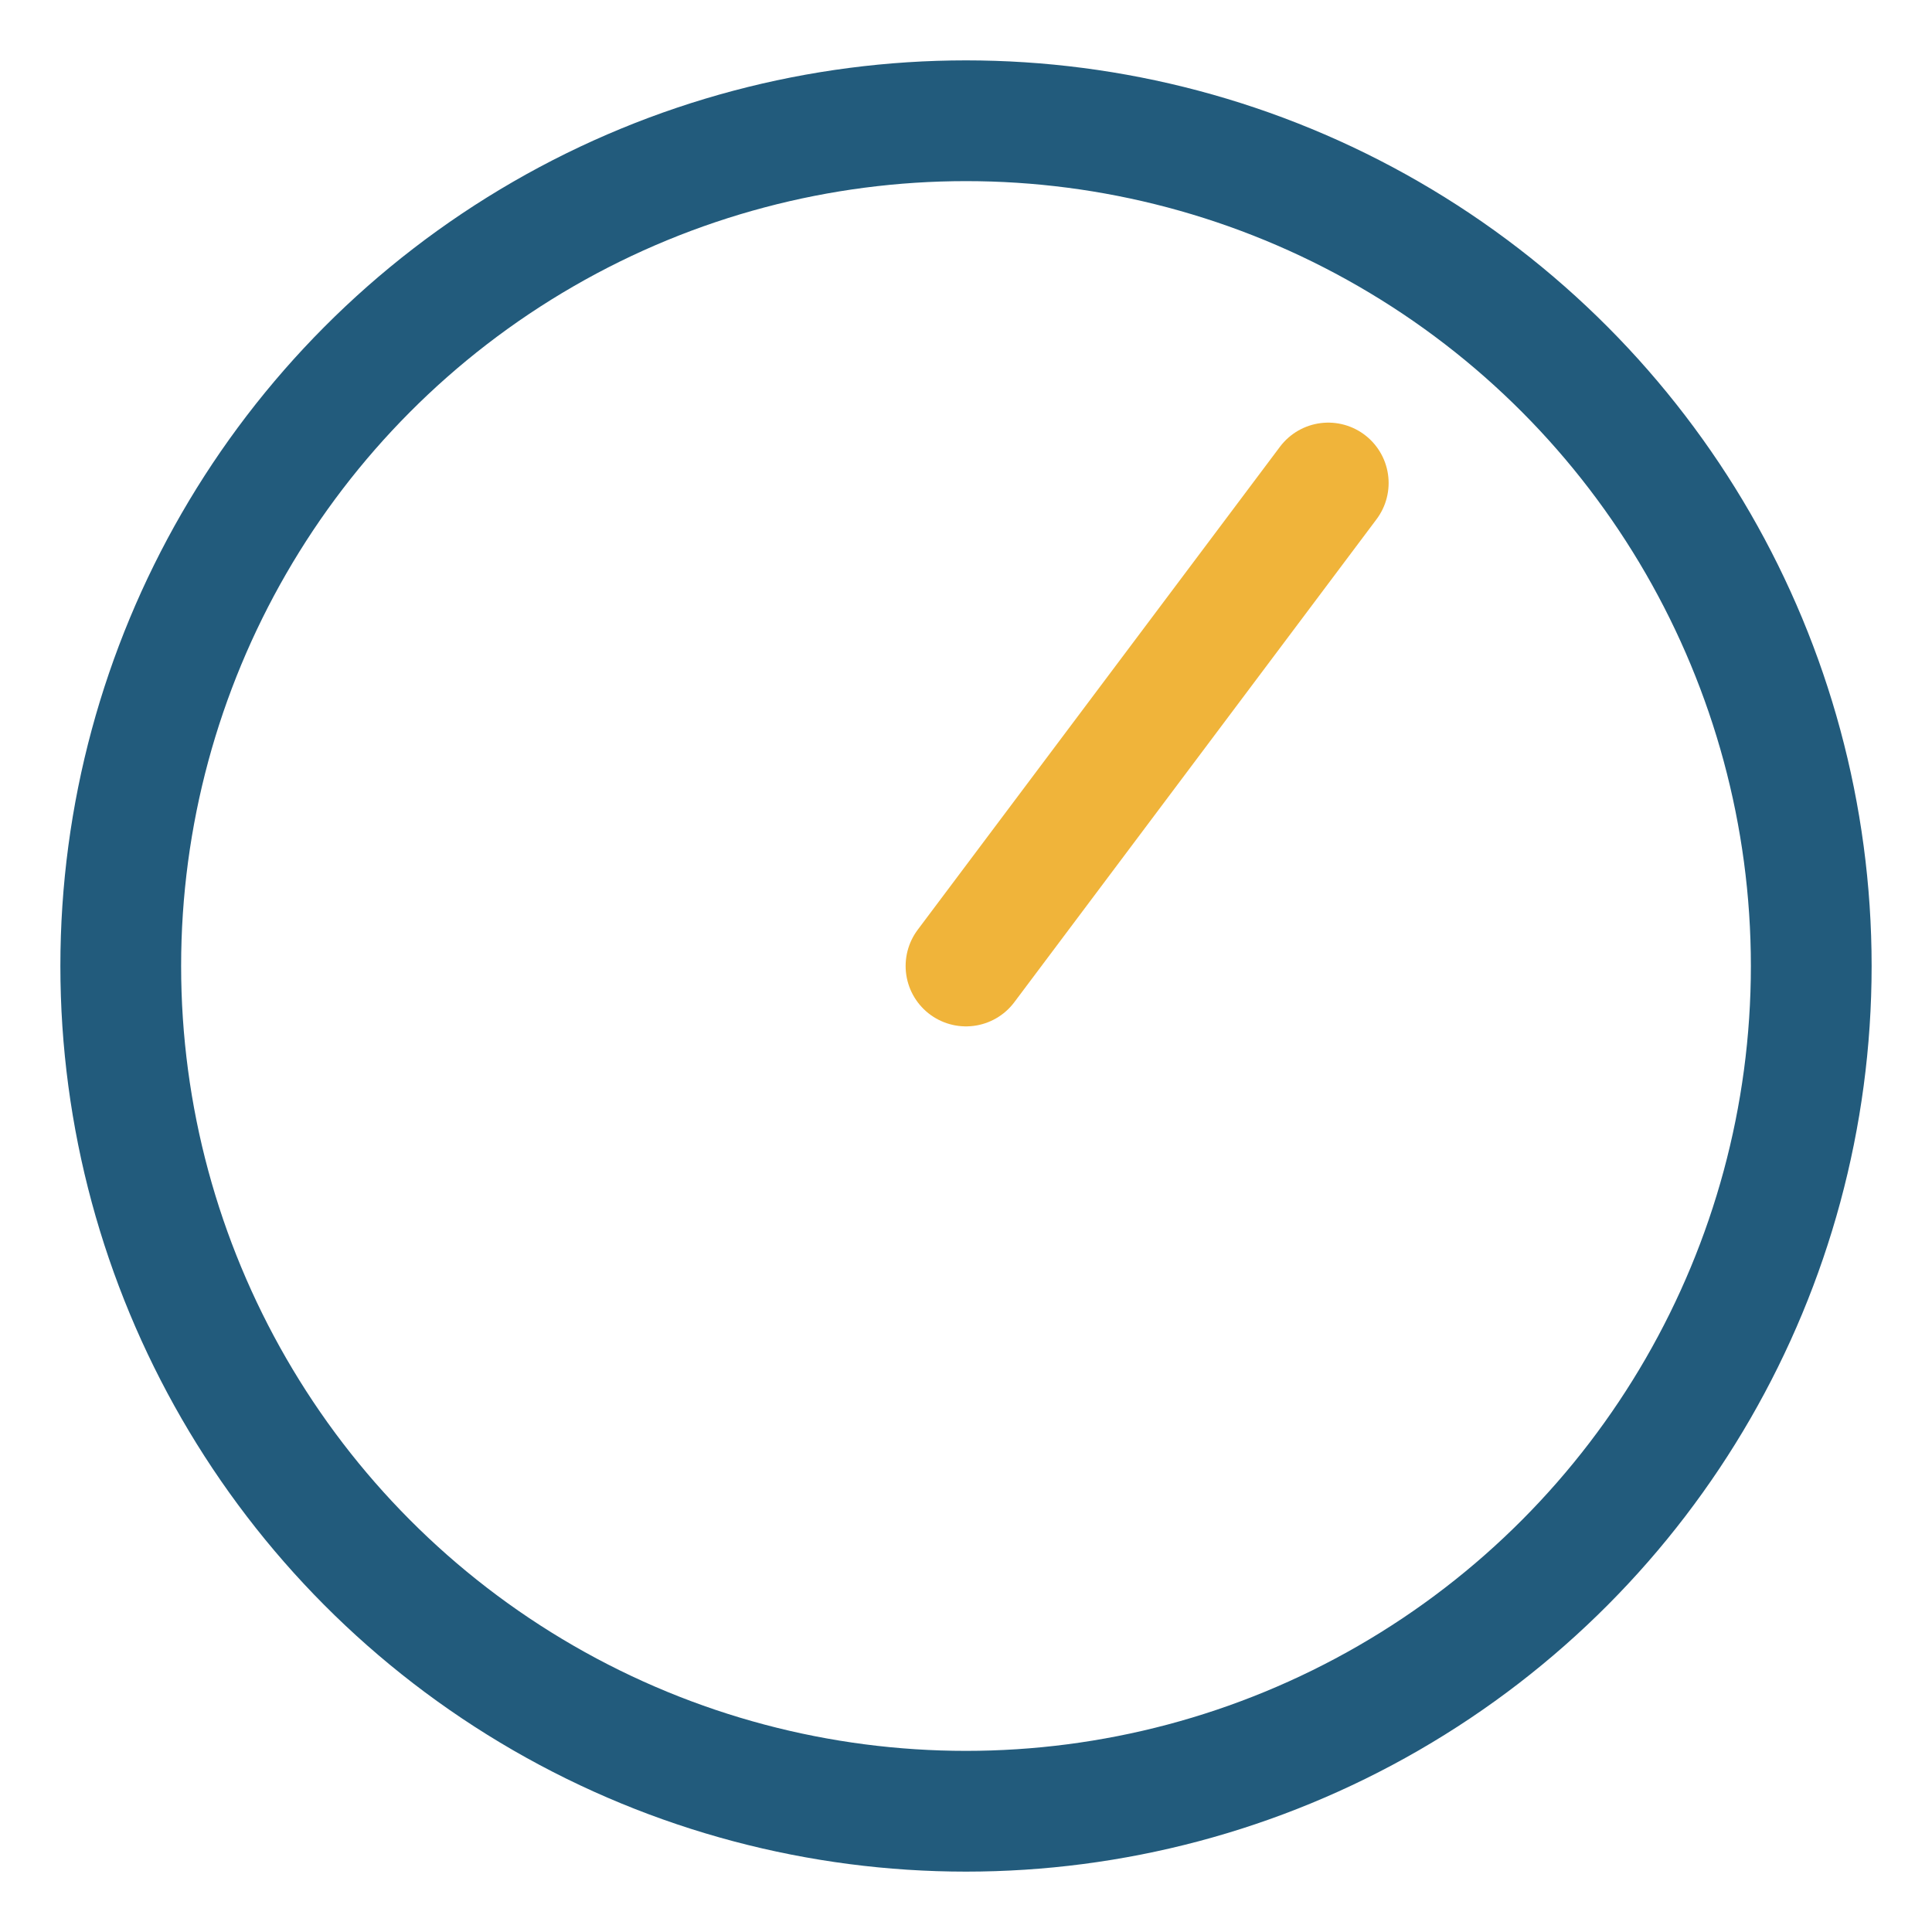
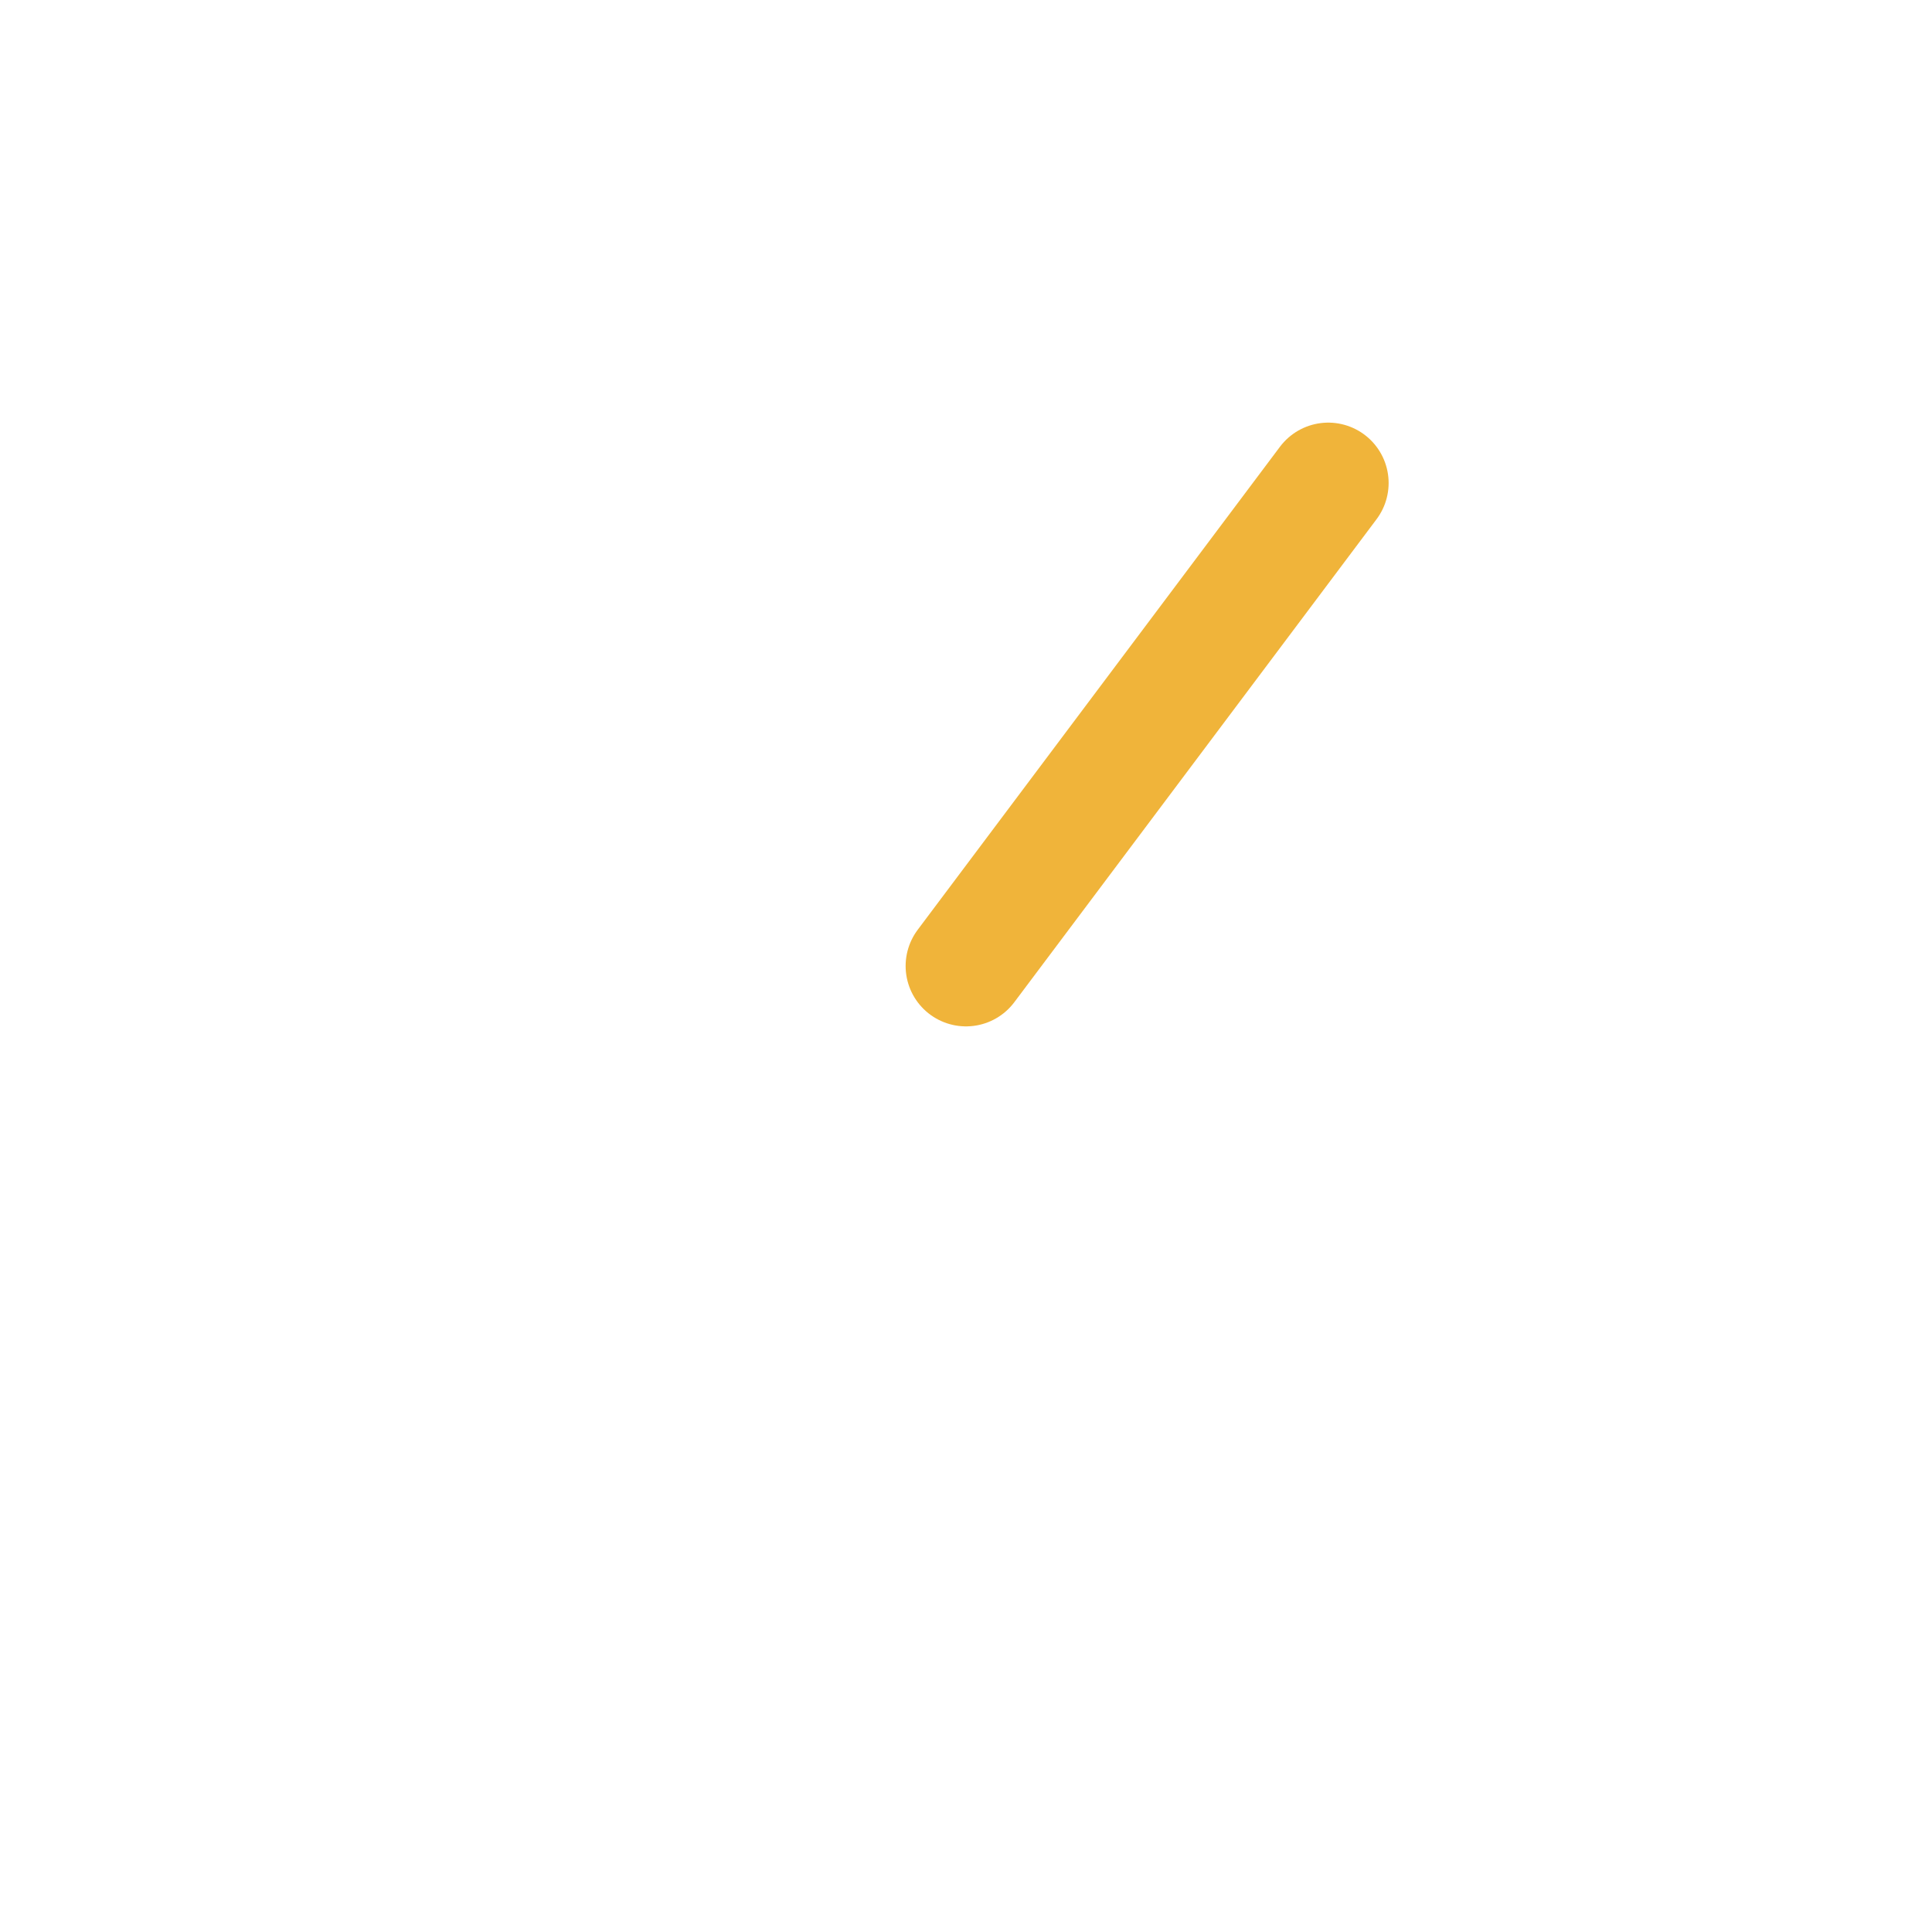
<svg xmlns="http://www.w3.org/2000/svg" width="32" height="32" viewBox="0 0 32 32">
-   <circle cx="16" cy="16" r="14" fill="none" stroke="#225B7C" stroke-width="2" />
  <path d="M16 16l6-8" stroke="#F0B43A" stroke-width="2" stroke-linecap="round" />
</svg>